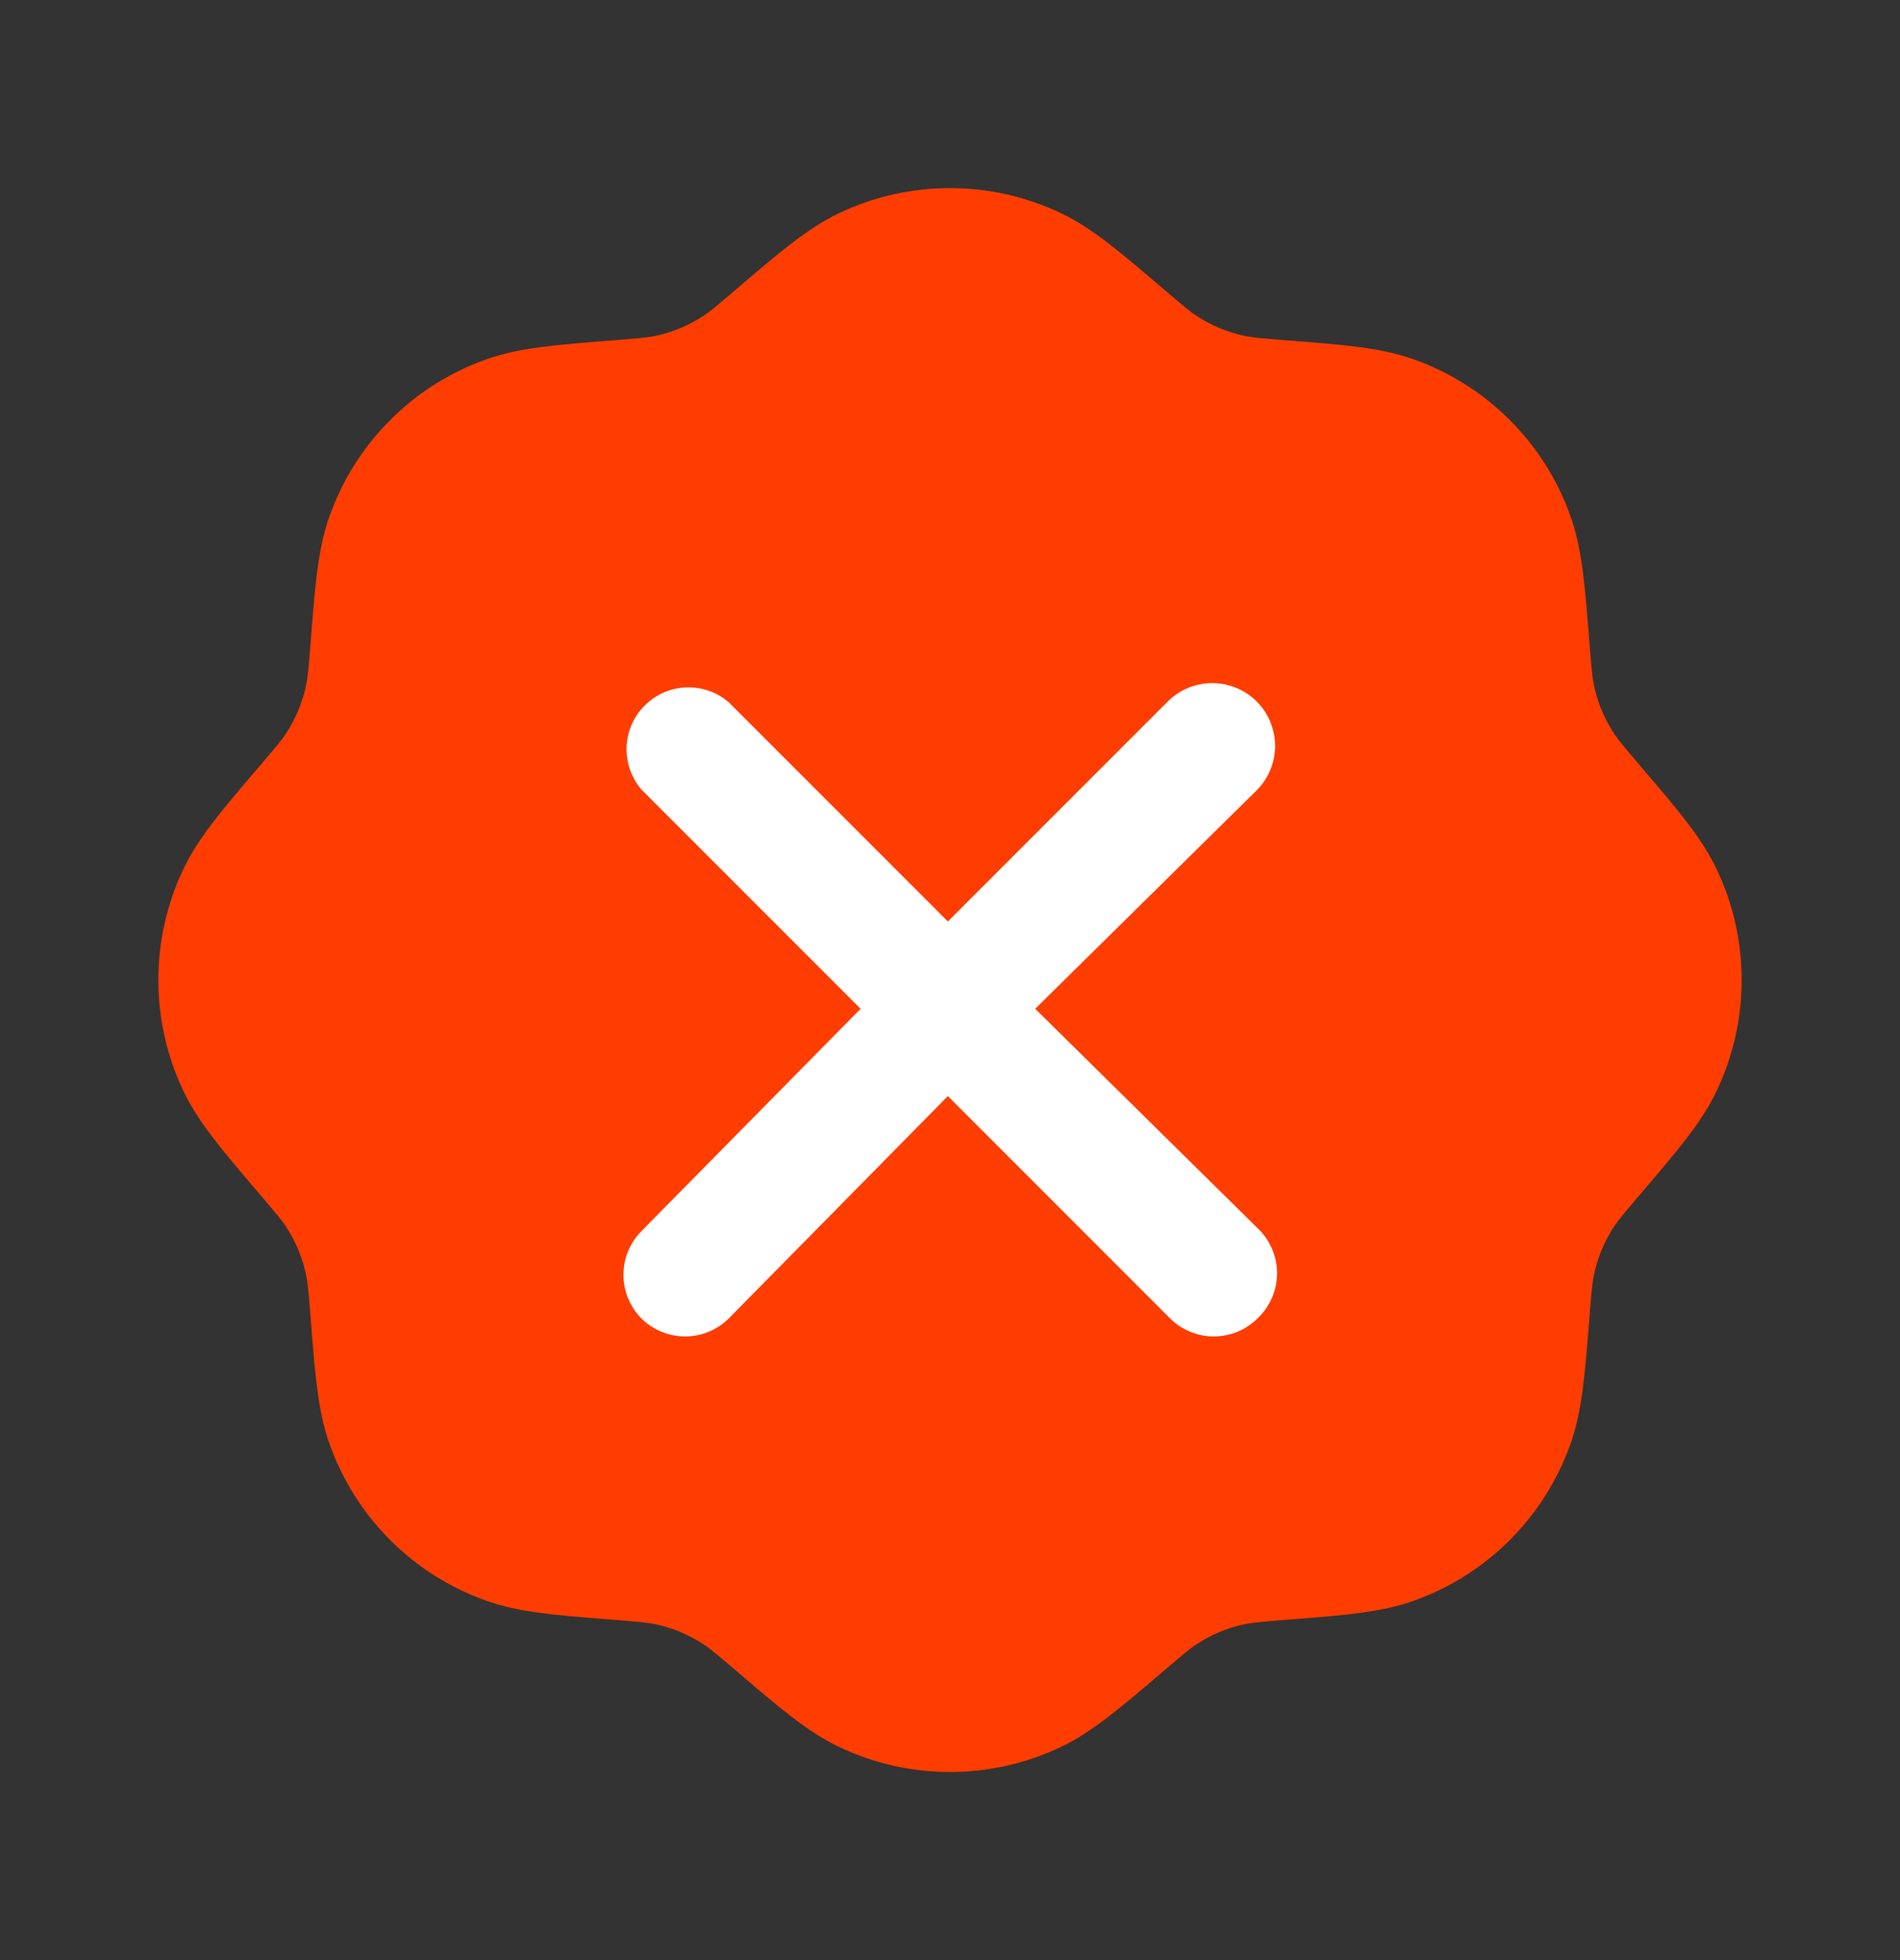
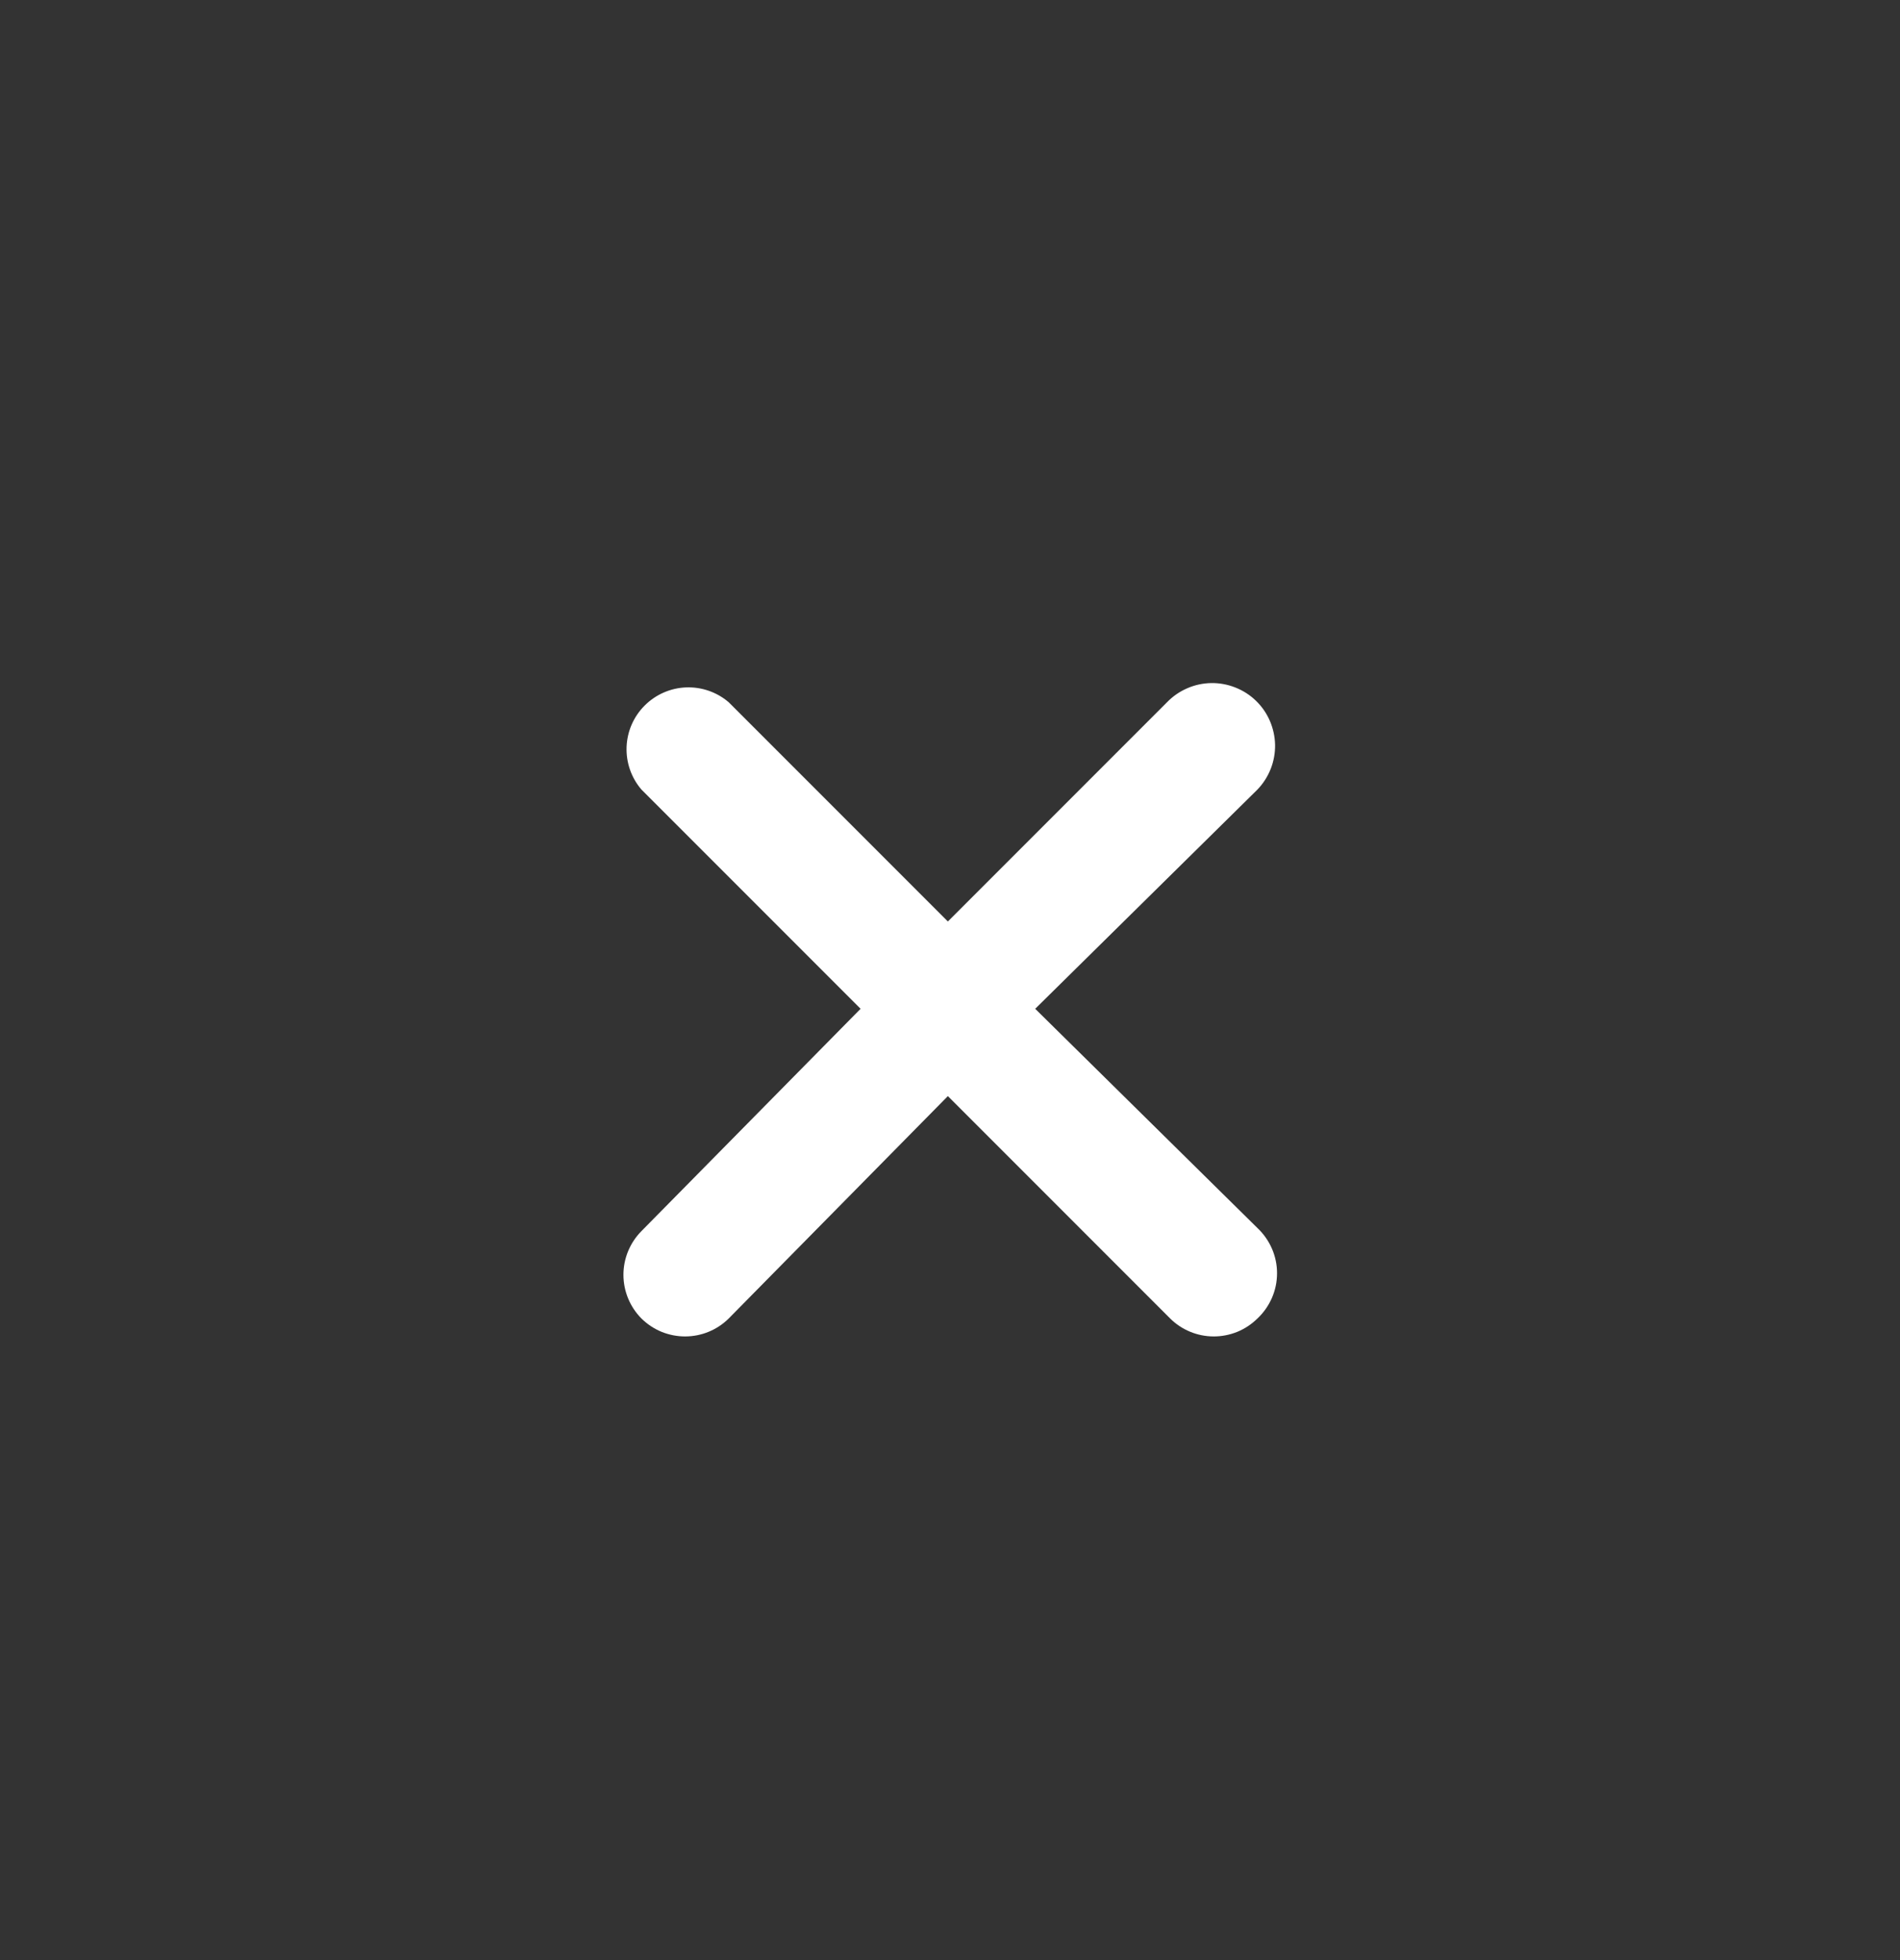
<svg xmlns="http://www.w3.org/2000/svg" fill="none" viewBox="0 0 32 33" height="33" width="32">
  <rect x="0" y="0" width="32" height="33" fill="#333333" stroke="none" />
-   <path fill="#FF3D00" d="M14.125 3.592C15.311 3.025 16.689 3.025 17.875 3.592C18.39 3.838 18.862 4.241 19.516 4.798C19.55 4.827 19.584 4.857 19.619 4.886C19.937 5.157 20.037 5.24 20.138 5.308C20.395 5.48 20.684 5.6 20.988 5.66C21.108 5.684 21.237 5.695 21.653 5.729C21.698 5.732 21.744 5.736 21.788 5.739C22.645 5.807 23.263 5.856 23.802 6.047C25.041 6.484 26.016 7.459 26.453 8.698C26.644 9.237 26.693 9.855 26.761 10.712C26.764 10.756 26.768 10.801 26.771 10.847C26.805 11.263 26.817 11.392 26.84 11.512C26.9 11.816 27.02 12.105 27.192 12.362C27.26 12.463 27.343 12.563 27.614 12.881C27.643 12.915 27.673 12.95 27.702 12.984C28.259 13.637 28.662 14.11 28.908 14.625C29.475 15.811 29.475 17.189 28.908 18.375C28.662 18.89 28.259 19.362 27.702 20.016C27.673 20.05 27.643 20.084 27.614 20.119C27.343 20.437 27.26 20.537 27.192 20.638C27.02 20.895 26.9 21.184 26.84 21.488C26.817 21.608 26.805 21.737 26.771 22.153C26.768 22.198 26.764 22.244 26.761 22.288C26.693 23.145 26.644 23.763 26.453 24.302C26.016 25.541 25.041 26.516 23.802 26.953C23.263 27.144 22.645 27.193 21.788 27.261C21.744 27.264 21.698 27.268 21.653 27.271C21.237 27.305 21.108 27.317 20.988 27.34C20.684 27.4 20.395 27.52 20.138 27.692C20.037 27.76 19.937 27.843 19.619 28.114C19.584 28.143 19.55 28.173 19.516 28.202C18.862 28.759 18.39 29.162 17.875 29.408C16.689 29.975 15.311 29.975 14.125 29.408C13.61 29.162 13.137 28.759 12.484 28.202C12.45 28.173 12.415 28.143 12.381 28.114C12.063 27.843 11.963 27.76 11.862 27.692C11.605 27.52 11.316 27.4 11.012 27.34C10.892 27.317 10.763 27.305 10.347 27.271C10.301 27.268 10.256 27.264 10.212 27.261C9.355 27.193 8.737 27.144 8.198 26.953C6.959 26.516 5.984 25.541 5.547 24.302C5.356 23.763 5.307 23.145 5.239 22.288C5.236 22.244 5.232 22.198 5.229 22.153C5.195 21.737 5.184 21.608 5.16 21.488C5.1 21.184 4.98 20.895 4.808 20.638C4.74 20.537 4.657 20.437 4.386 20.119C4.357 20.084 4.327 20.05 4.298 20.016C3.741 19.363 3.338 18.89 3.092 18.375C2.525 17.189 2.525 15.811 3.092 14.625C3.338 14.11 3.741 13.637 4.298 12.984C4.327 12.95 4.357 12.915 4.386 12.881C4.657 12.563 4.74 12.463 4.808 12.362C4.98 12.105 5.1 11.816 5.16 11.512C5.184 11.392 5.195 11.263 5.229 10.847C5.232 10.801 5.236 10.756 5.239 10.712C5.307 9.855 5.356 9.237 5.547 8.698C5.984 7.459 6.959 6.484 8.198 6.047C8.737 5.856 9.355 5.807 10.212 5.739C10.256 5.736 10.301 5.732 10.347 5.729C10.763 5.695 10.892 5.684 11.012 5.66C11.316 5.6 11.605 5.48 11.862 5.308C11.963 5.24 12.063 5.157 12.381 4.886C12.415 4.857 12.45 4.827 12.484 4.798C13.137 4.241 13.61 3.838 14.125 3.592Z" clip-rule="evenodd" fill-rule="evenodd" />
  <path fill="white" d="M21.178 13.293L17.435 16.984L21.178 20.675C21.282 20.773 21.365 20.891 21.422 21.022C21.479 21.153 21.508 21.294 21.508 21.436C21.508 21.579 21.479 21.72 21.422 21.851C21.365 21.982 21.282 22.1 21.178 22.198C21.08 22.294 20.965 22.371 20.838 22.423C20.711 22.474 20.575 22.501 20.437 22.5C20.164 22.499 19.902 22.39 19.708 22.198L15.964 18.454L12.273 22.198C12.079 22.39 11.817 22.499 11.543 22.5C11.406 22.501 11.27 22.474 11.143 22.423C11.016 22.371 10.901 22.294 10.803 22.198C10.609 22.002 10.5 21.738 10.5 21.462C10.5 21.187 10.609 20.923 10.803 20.727L14.494 16.984L10.803 13.293C10.632 13.094 10.543 12.837 10.553 12.575C10.563 12.312 10.672 12.063 10.858 11.878C11.044 11.692 11.293 11.583 11.555 11.573C11.817 11.563 12.074 11.652 12.273 11.823L15.964 15.514L19.655 11.823C19.752 11.723 19.867 11.643 19.995 11.588C20.122 11.532 20.259 11.503 20.398 11.5C20.537 11.498 20.675 11.523 20.804 11.574C20.934 11.625 21.052 11.7 21.152 11.797C21.252 11.893 21.332 12.009 21.387 12.136C21.442 12.264 21.472 12.401 21.475 12.54C21.477 12.679 21.452 12.817 21.401 12.946C21.35 13.075 21.274 13.193 21.178 13.293Z" />
</svg>